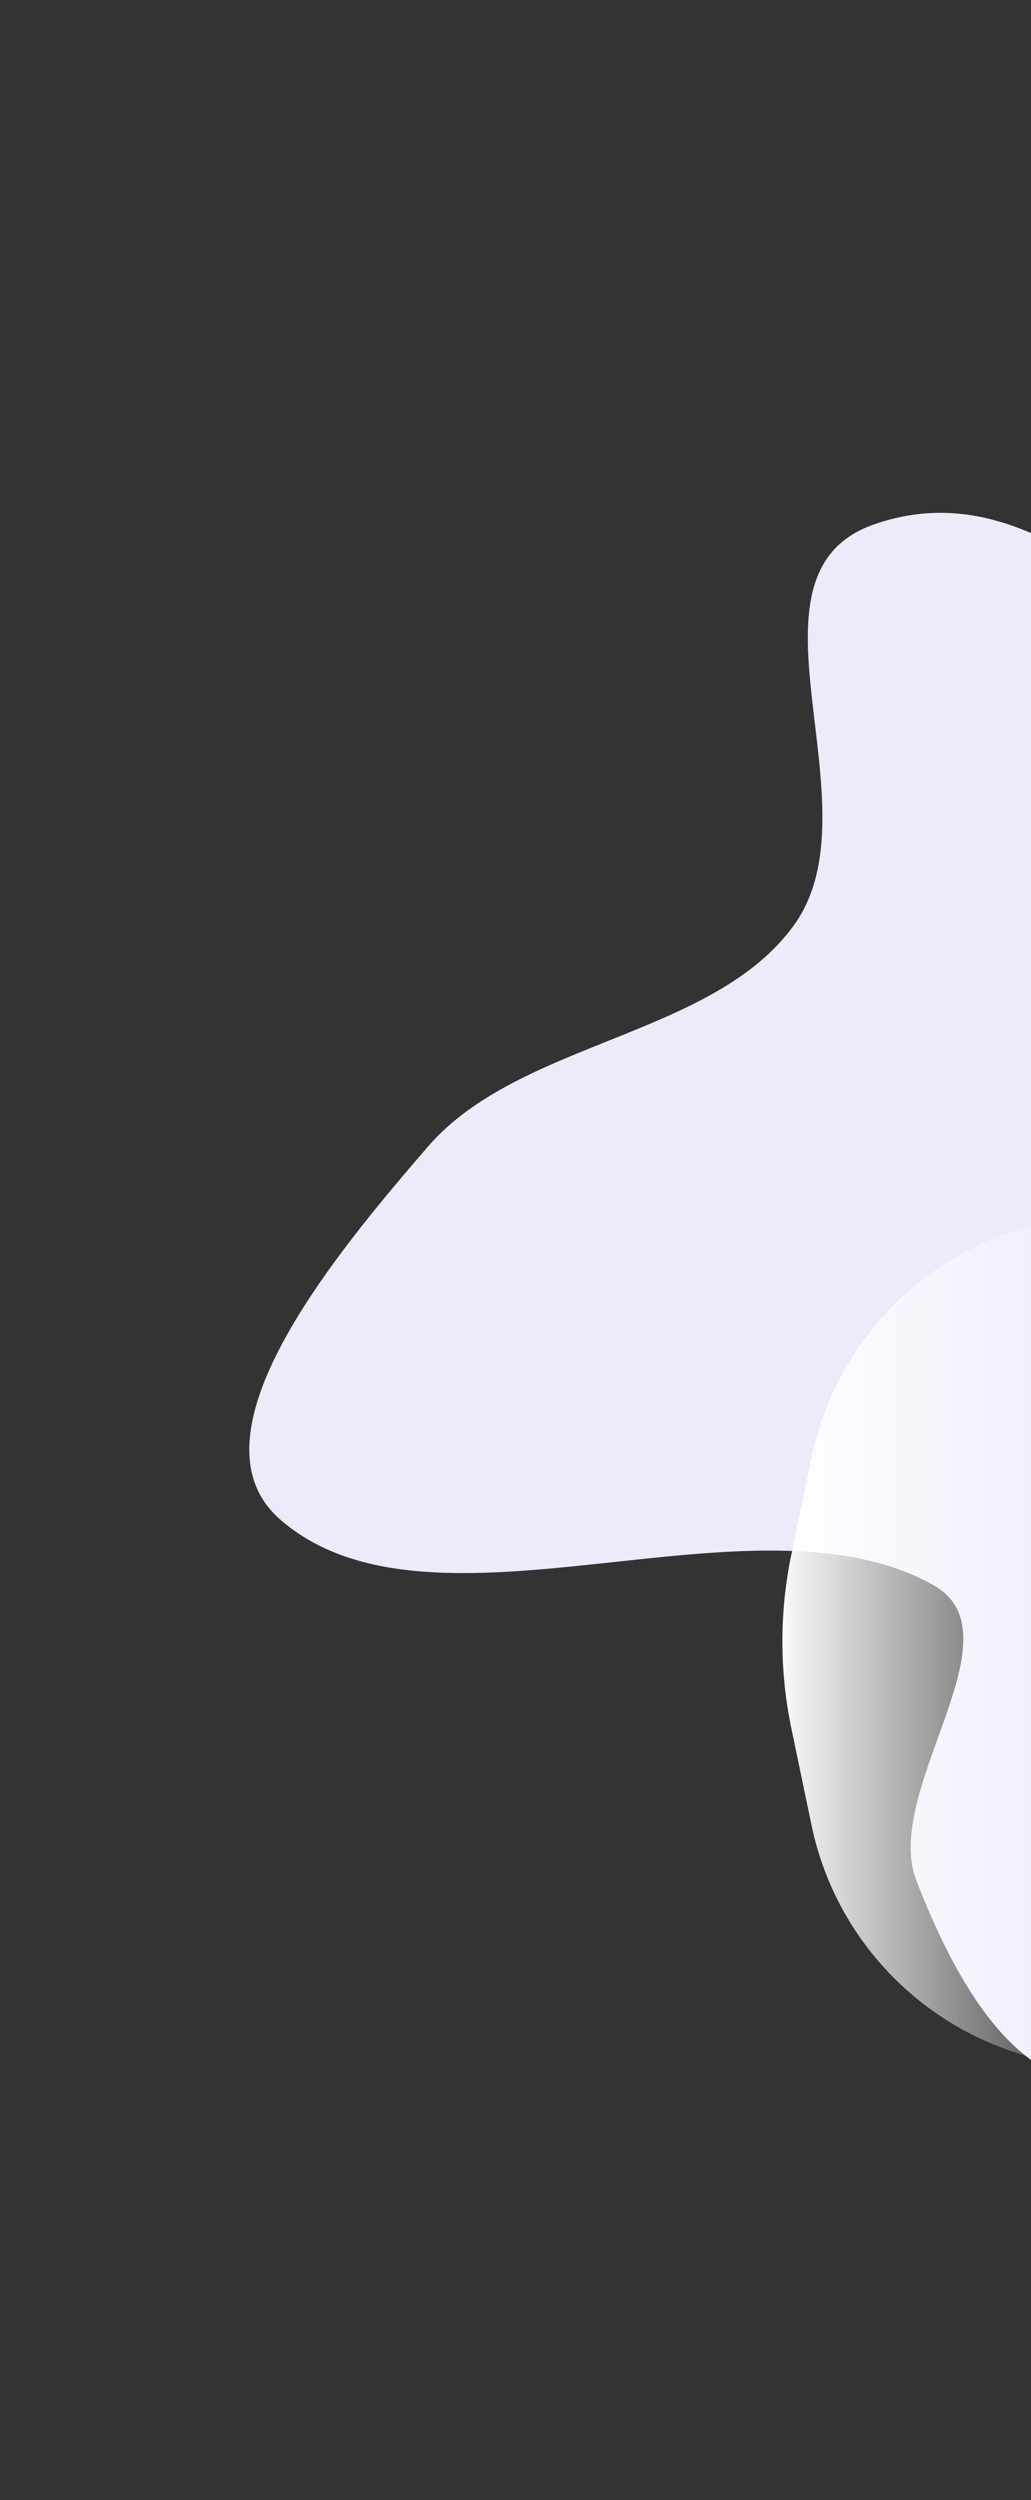
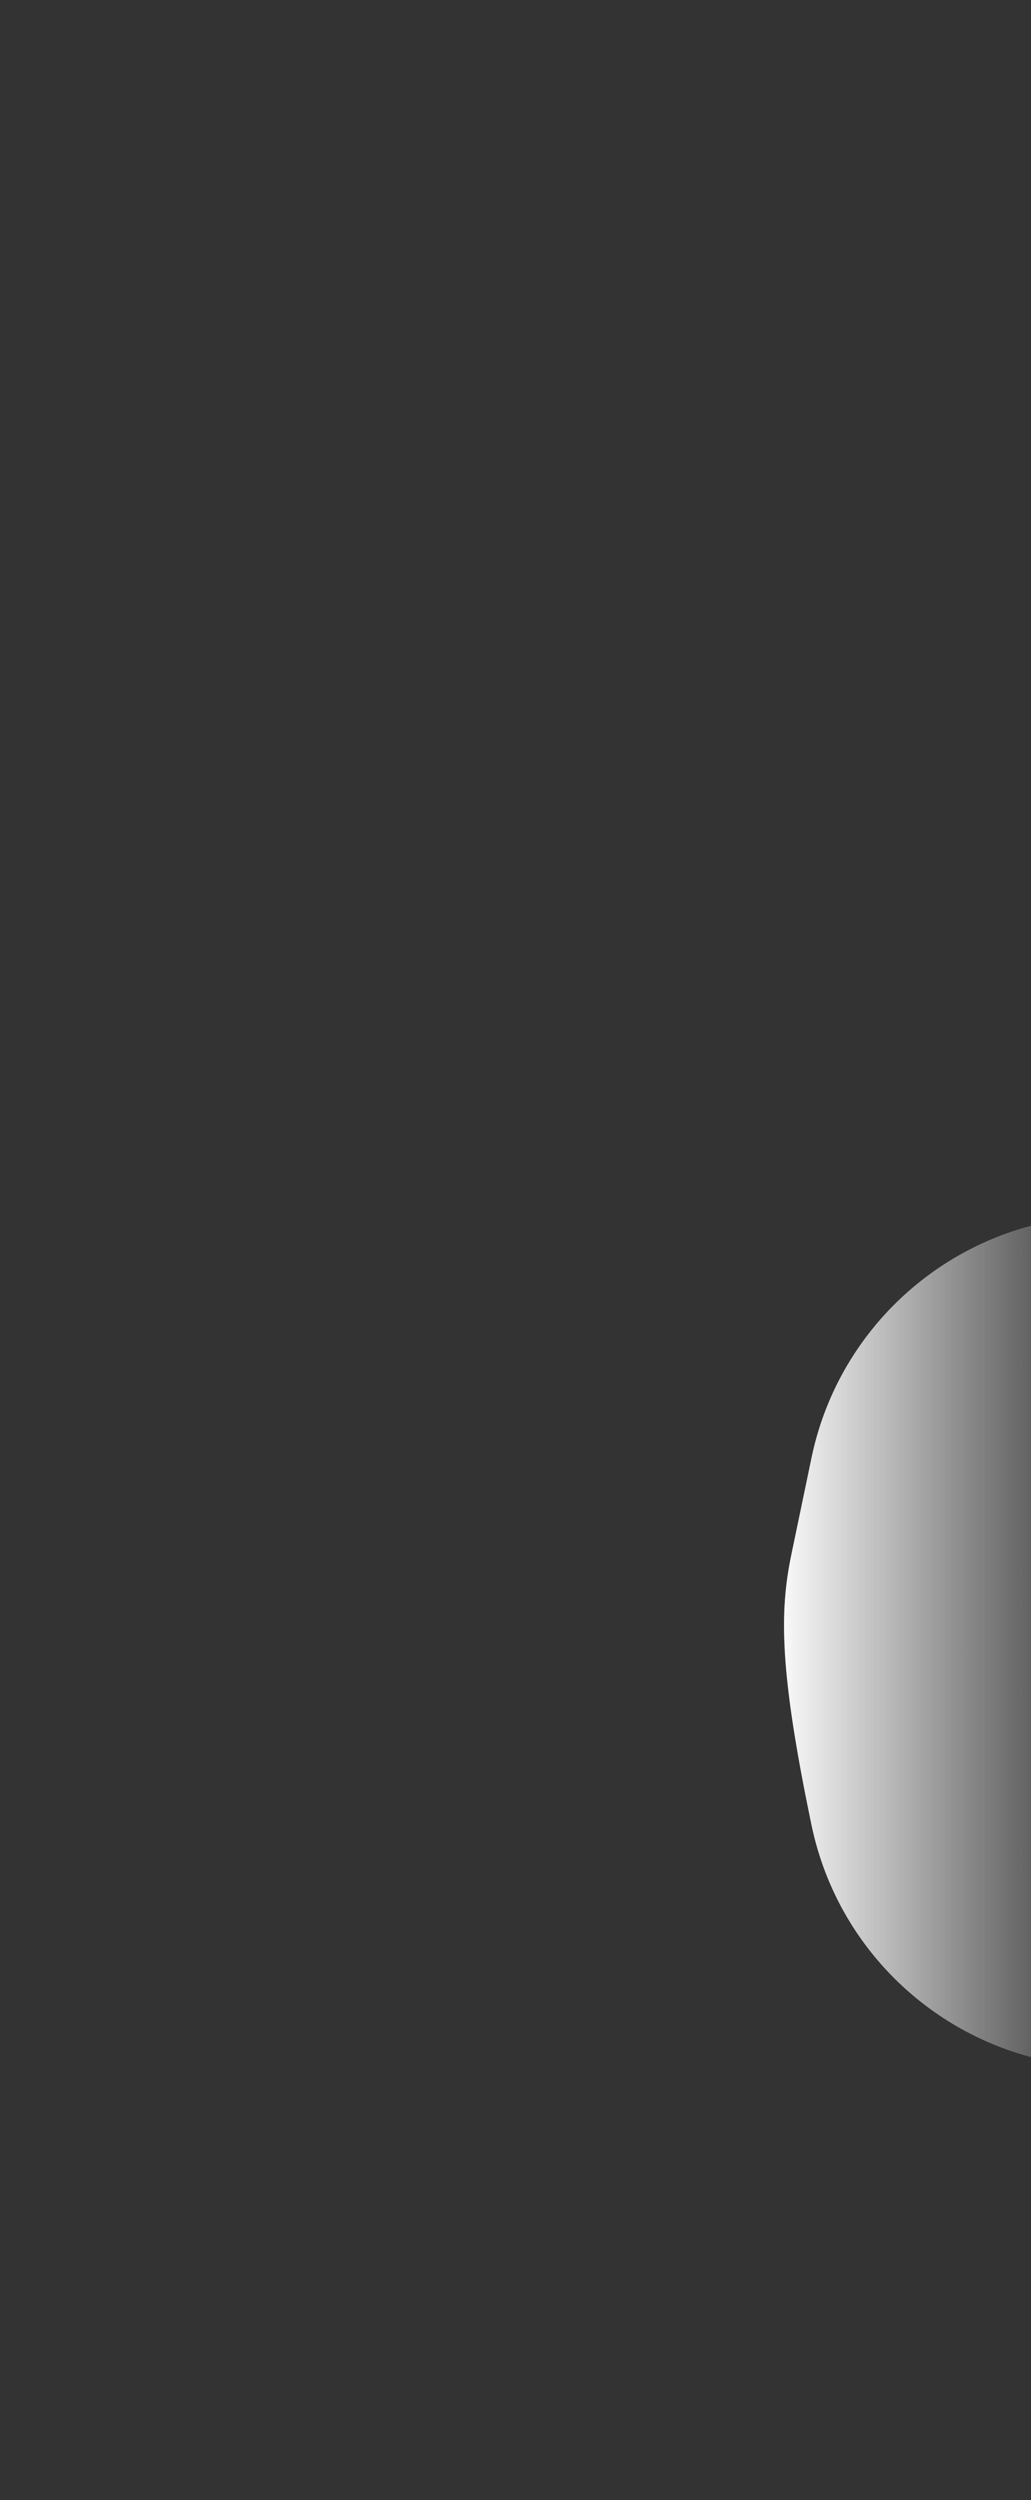
<svg xmlns="http://www.w3.org/2000/svg" width="224" height="543" viewBox="0 0 224 543" fill="none">
  <rect x="0" y="0" width="224" height="543" fill="#333333" stroke="none" />
-   <path fill-rule="evenodd" clip-rule="evenodd" d="M369.032 402.487C349.416 399.416 334.291 375.698 314.875 383.45C283.547 395.958 277.349 445.09 244.625 452.157C221.029 457.253 206.62 427.873 199.099 408.455C191.524 388.895 222.016 355.189 202.862 344.323C163.707 322.112 94.103 358.852 60.934 330.079C39.875 311.811 72.847 272.338 92.994 249.015C112.852 226.027 155.078 225.235 172.558 200.857C191.087 175.016 158.552 124.852 189.878 113.898C228.06 100.547 256.24 143.915 289.211 160.066C305.122 167.86 317.723 193.802 335.217 185.094C381.072 162.266 394.376 85.392 444.351 82.835C480.646 80.977 428.723 153.572 447.749 179.334C464.331 201.786 529.126 176.724 534.029 204.259C539.351 234.151 485.106 252.179 465.605 279.621C455.139 294.349 447.82 311.069 446.3 327.715C443.87 354.332 475.402 384.675 454.134 405.256C433.28 425.437 396.817 406.838 369.032 402.487Z" fill="#EEEAF9" />
-   <path d="M241 449.001C209.703 449.001 182.699 427.044 176.315 396.405L171.932 375.37C169.338 362.924 169.338 350.078 171.932 337.632L176.315 316.597C182.699 285.958 209.703 264.001 241 264.001L241 449.001Z" fill="url(#paint0_linear_2132_6690)" />
+   <path d="M241 449.001C209.703 449.001 182.699 427.044 176.315 396.405C169.338 362.924 169.338 350.078 171.932 337.632L176.315 316.597C182.699 285.958 209.703 264.001 241 264.001L241 449.001Z" fill="url(#paint0_linear_2132_6690)" />
  <defs>
    <linearGradient id="paint0_linear_2132_6690" x1="168" y1="356.501" x2="241" y2="356.501" gradientUnits="userSpaceOnUse">
      <stop stop-color="white" />
      <stop offset="1" stop-color="white" stop-opacity="0" />
    </linearGradient>
  </defs>
</svg>